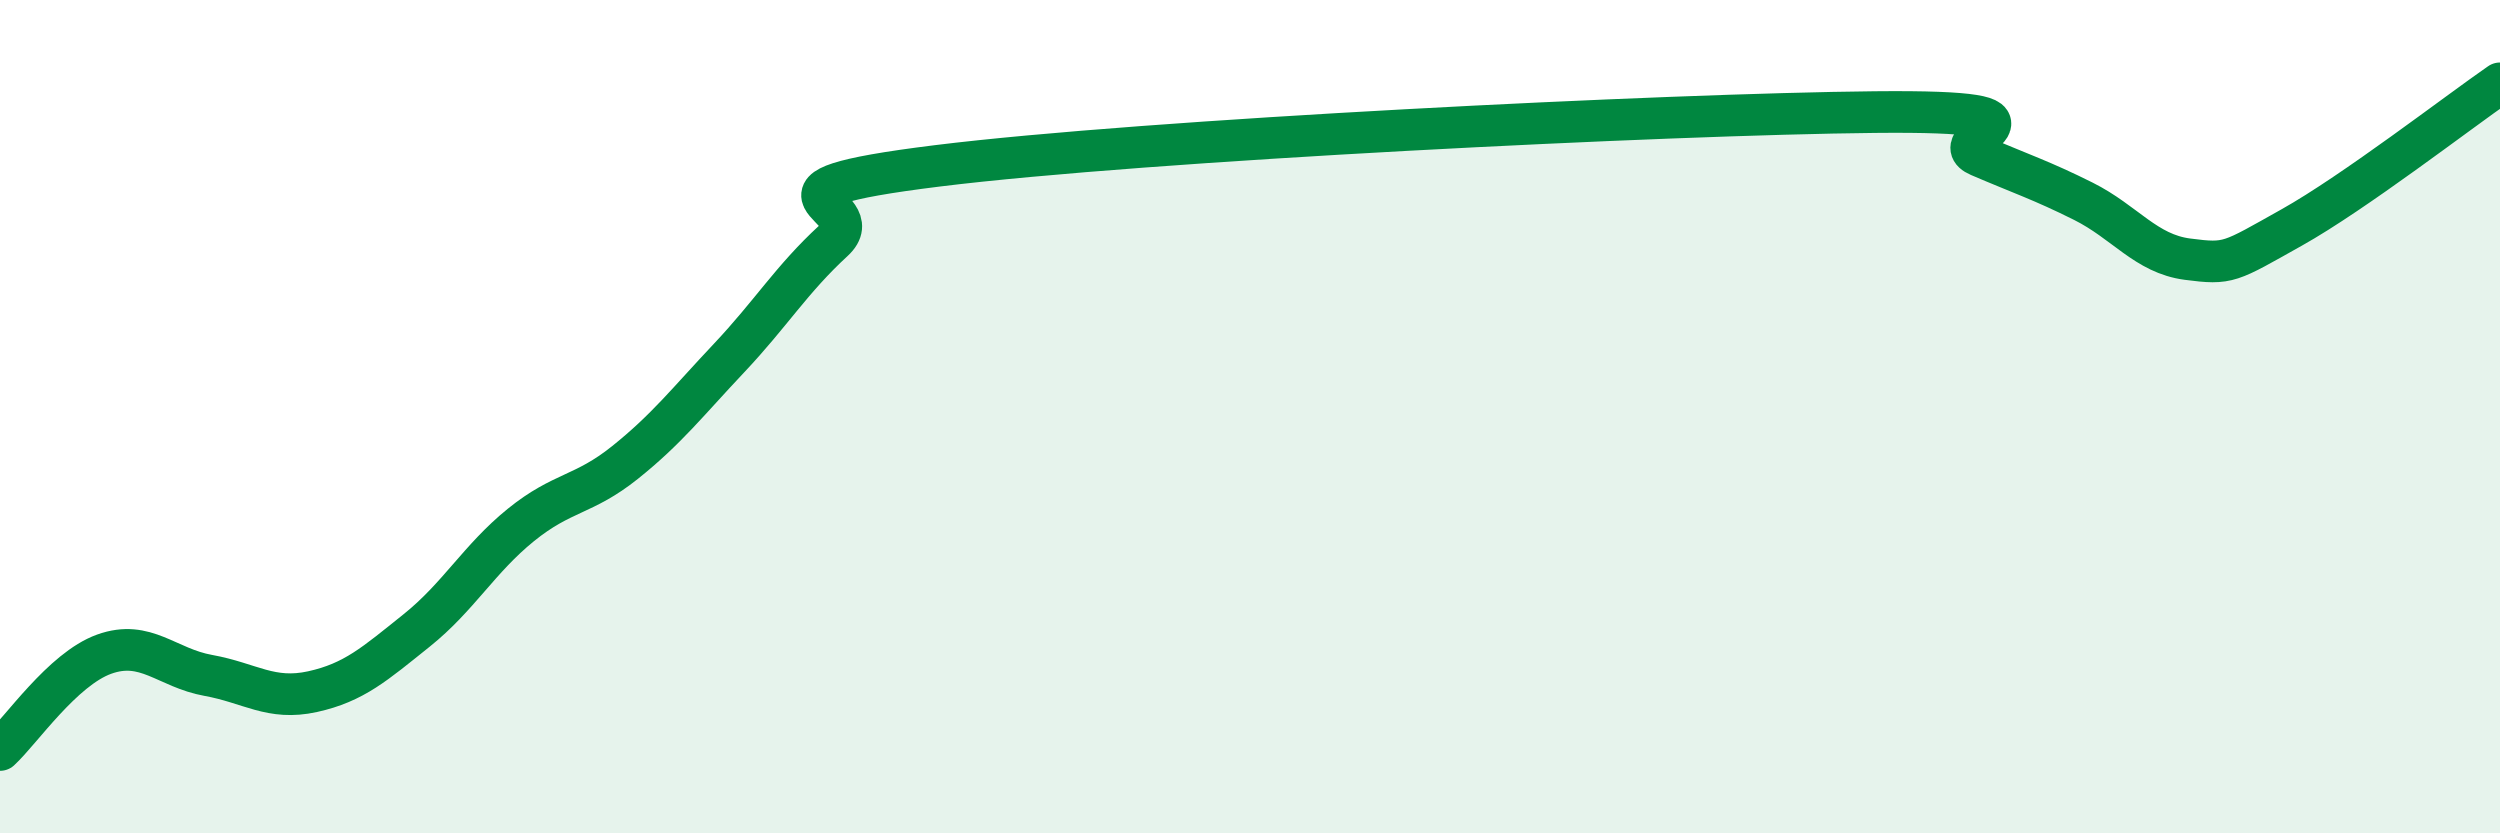
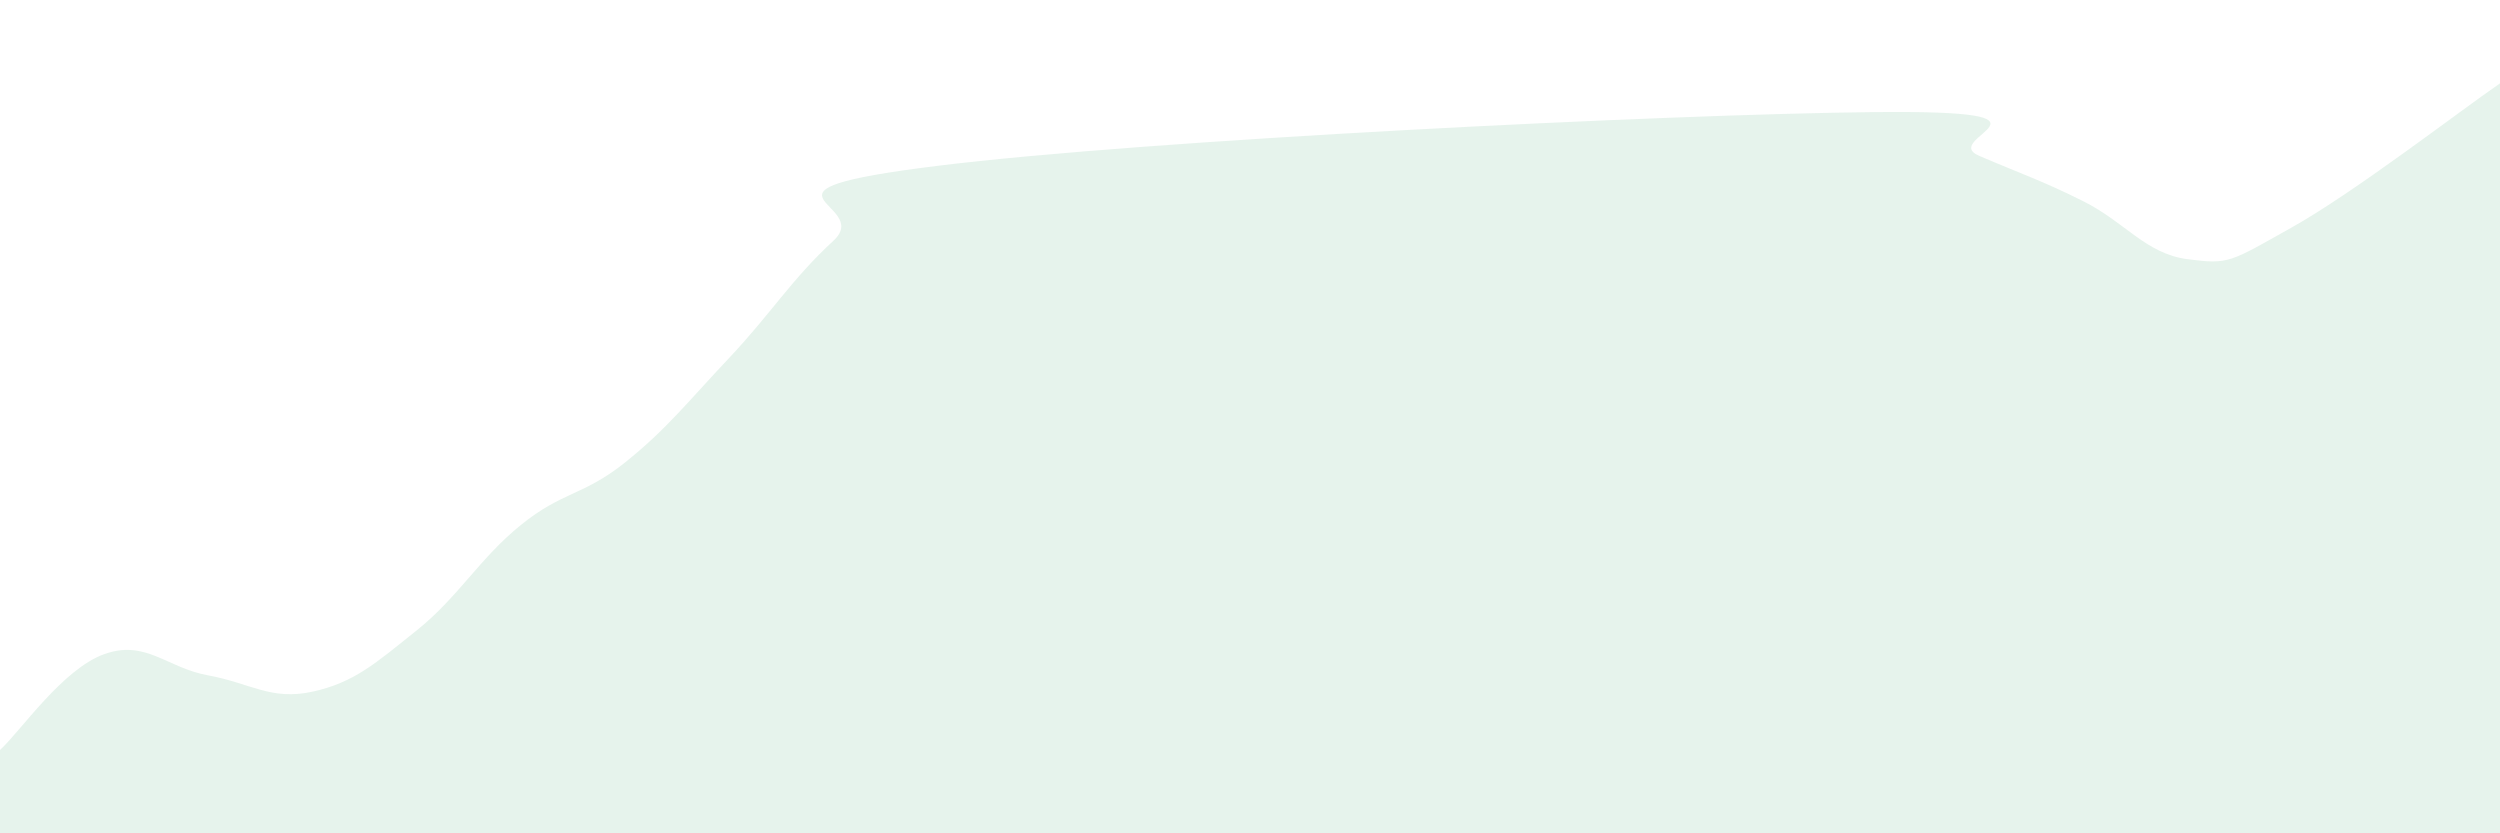
<svg xmlns="http://www.w3.org/2000/svg" width="60" height="20" viewBox="0 0 60 20">
  <path d="M 0,18 C 0.5,17.54 1.5,16.06 2.5,15.7 C 3.5,15.34 4,16.03 5,16.21 C 6,16.39 6.5,16.82 7.5,16.6 C 8.5,16.38 9,15.93 10,15.13 C 11,14.33 11.5,13.41 12.5,12.6 C 13.5,11.79 14,11.9 15,11.1 C 16,10.3 16.5,9.65 17.5,8.59 C 18.5,7.53 19,6.7 20,5.78 C 21,4.86 17.5,4.6 22.5,3.98 C 27.5,3.36 40,2.74 45,2.69 C 50,2.64 46.5,3.31 47.5,3.74 C 48.5,4.17 49,4.33 50,4.83 C 51,5.33 51.5,6.09 52.5,6.22 C 53.5,6.35 53.5,6.3 55,5.46 C 56.5,4.62 59,2.69 60,2L60 20L0 20Z" fill="#008740" opacity="0.1" stroke-linecap="round" stroke-linejoin="round" />
-   <path d="M 0,18 C 0.5,17.54 1.5,16.06 2.5,15.7 C 3.5,15.34 4,16.03 5,16.21 C 6,16.39 6.5,16.82 7.5,16.6 C 8.5,16.38 9,15.93 10,15.13 C 11,14.33 11.5,13.41 12.5,12.6 C 13.5,11.79 14,11.9 15,11.1 C 16,10.3 16.5,9.65 17.5,8.59 C 18.5,7.53 19,6.7 20,5.78 C 21,4.86 17.5,4.6 22.5,3.98 C 27.5,3.36 40,2.74 45,2.69 C 50,2.64 46.5,3.31 47.5,3.74 C 48.5,4.17 49,4.33 50,4.83 C 51,5.33 51.5,6.09 52.5,6.22 C 53.5,6.35 53.5,6.3 55,5.46 C 56.5,4.62 59,2.69 60,2" stroke="#008740" stroke-width="1" fill="none" stroke-linecap="round" stroke-linejoin="round" />
</svg>